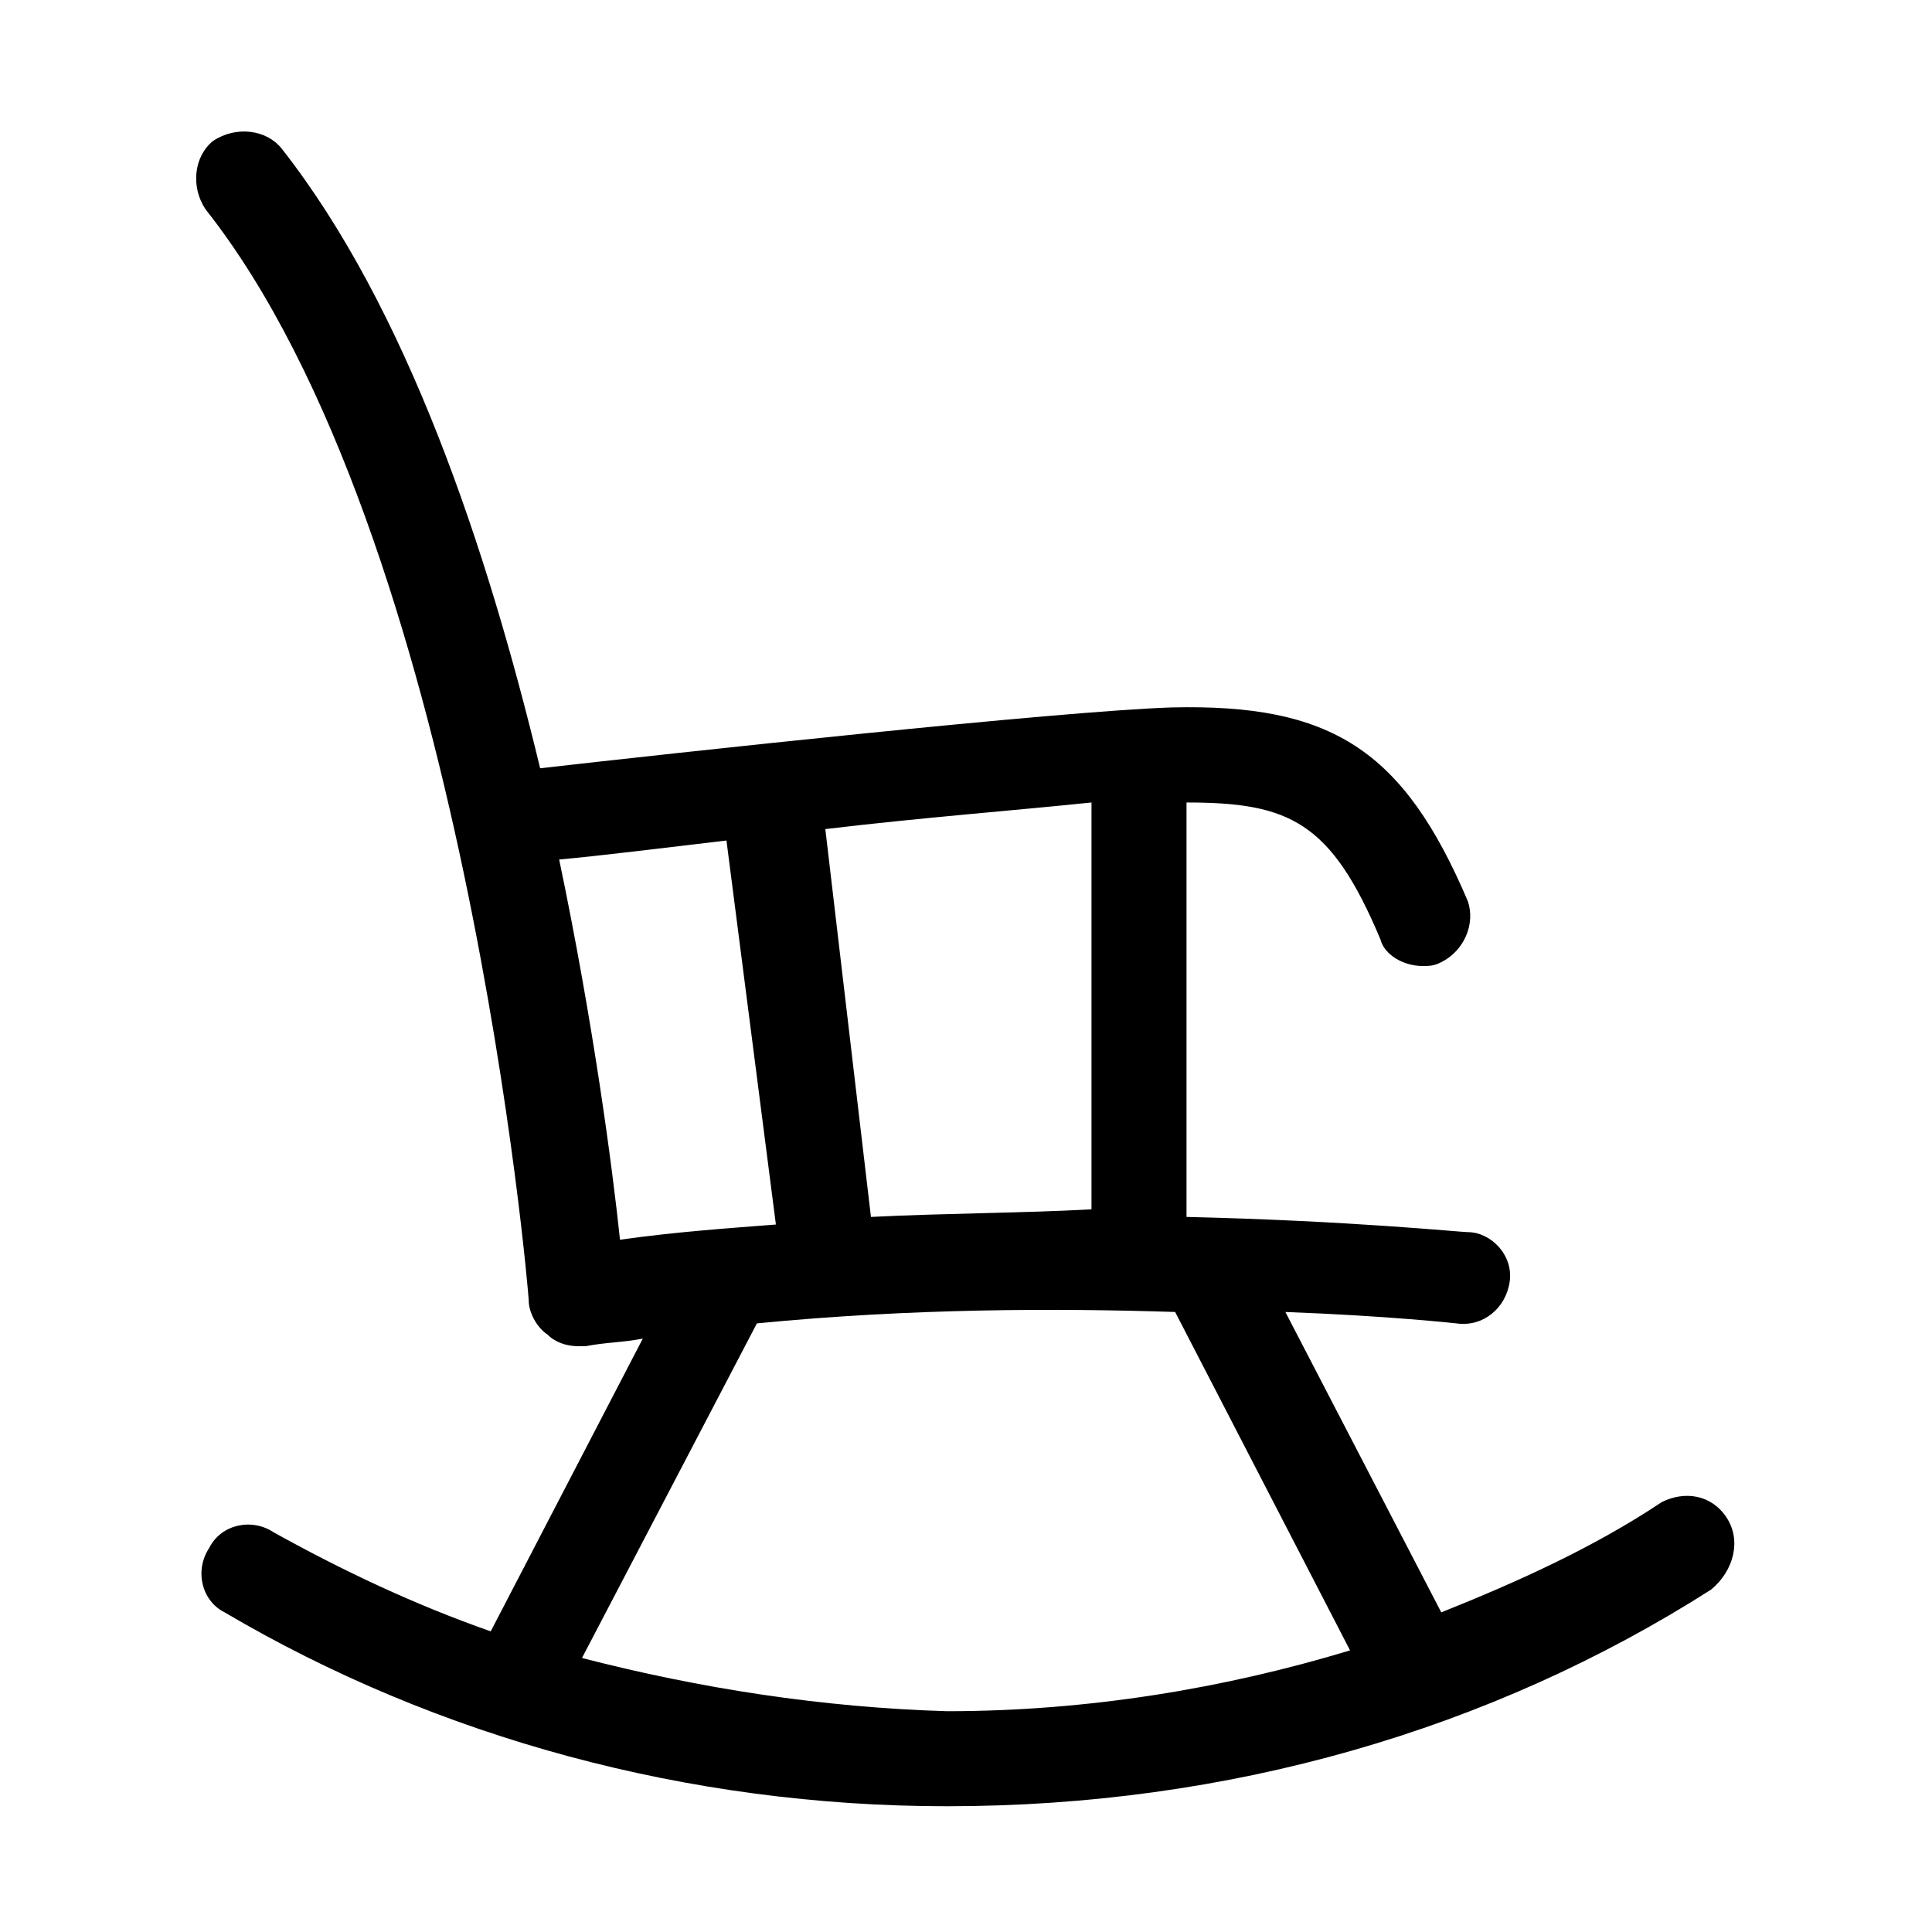
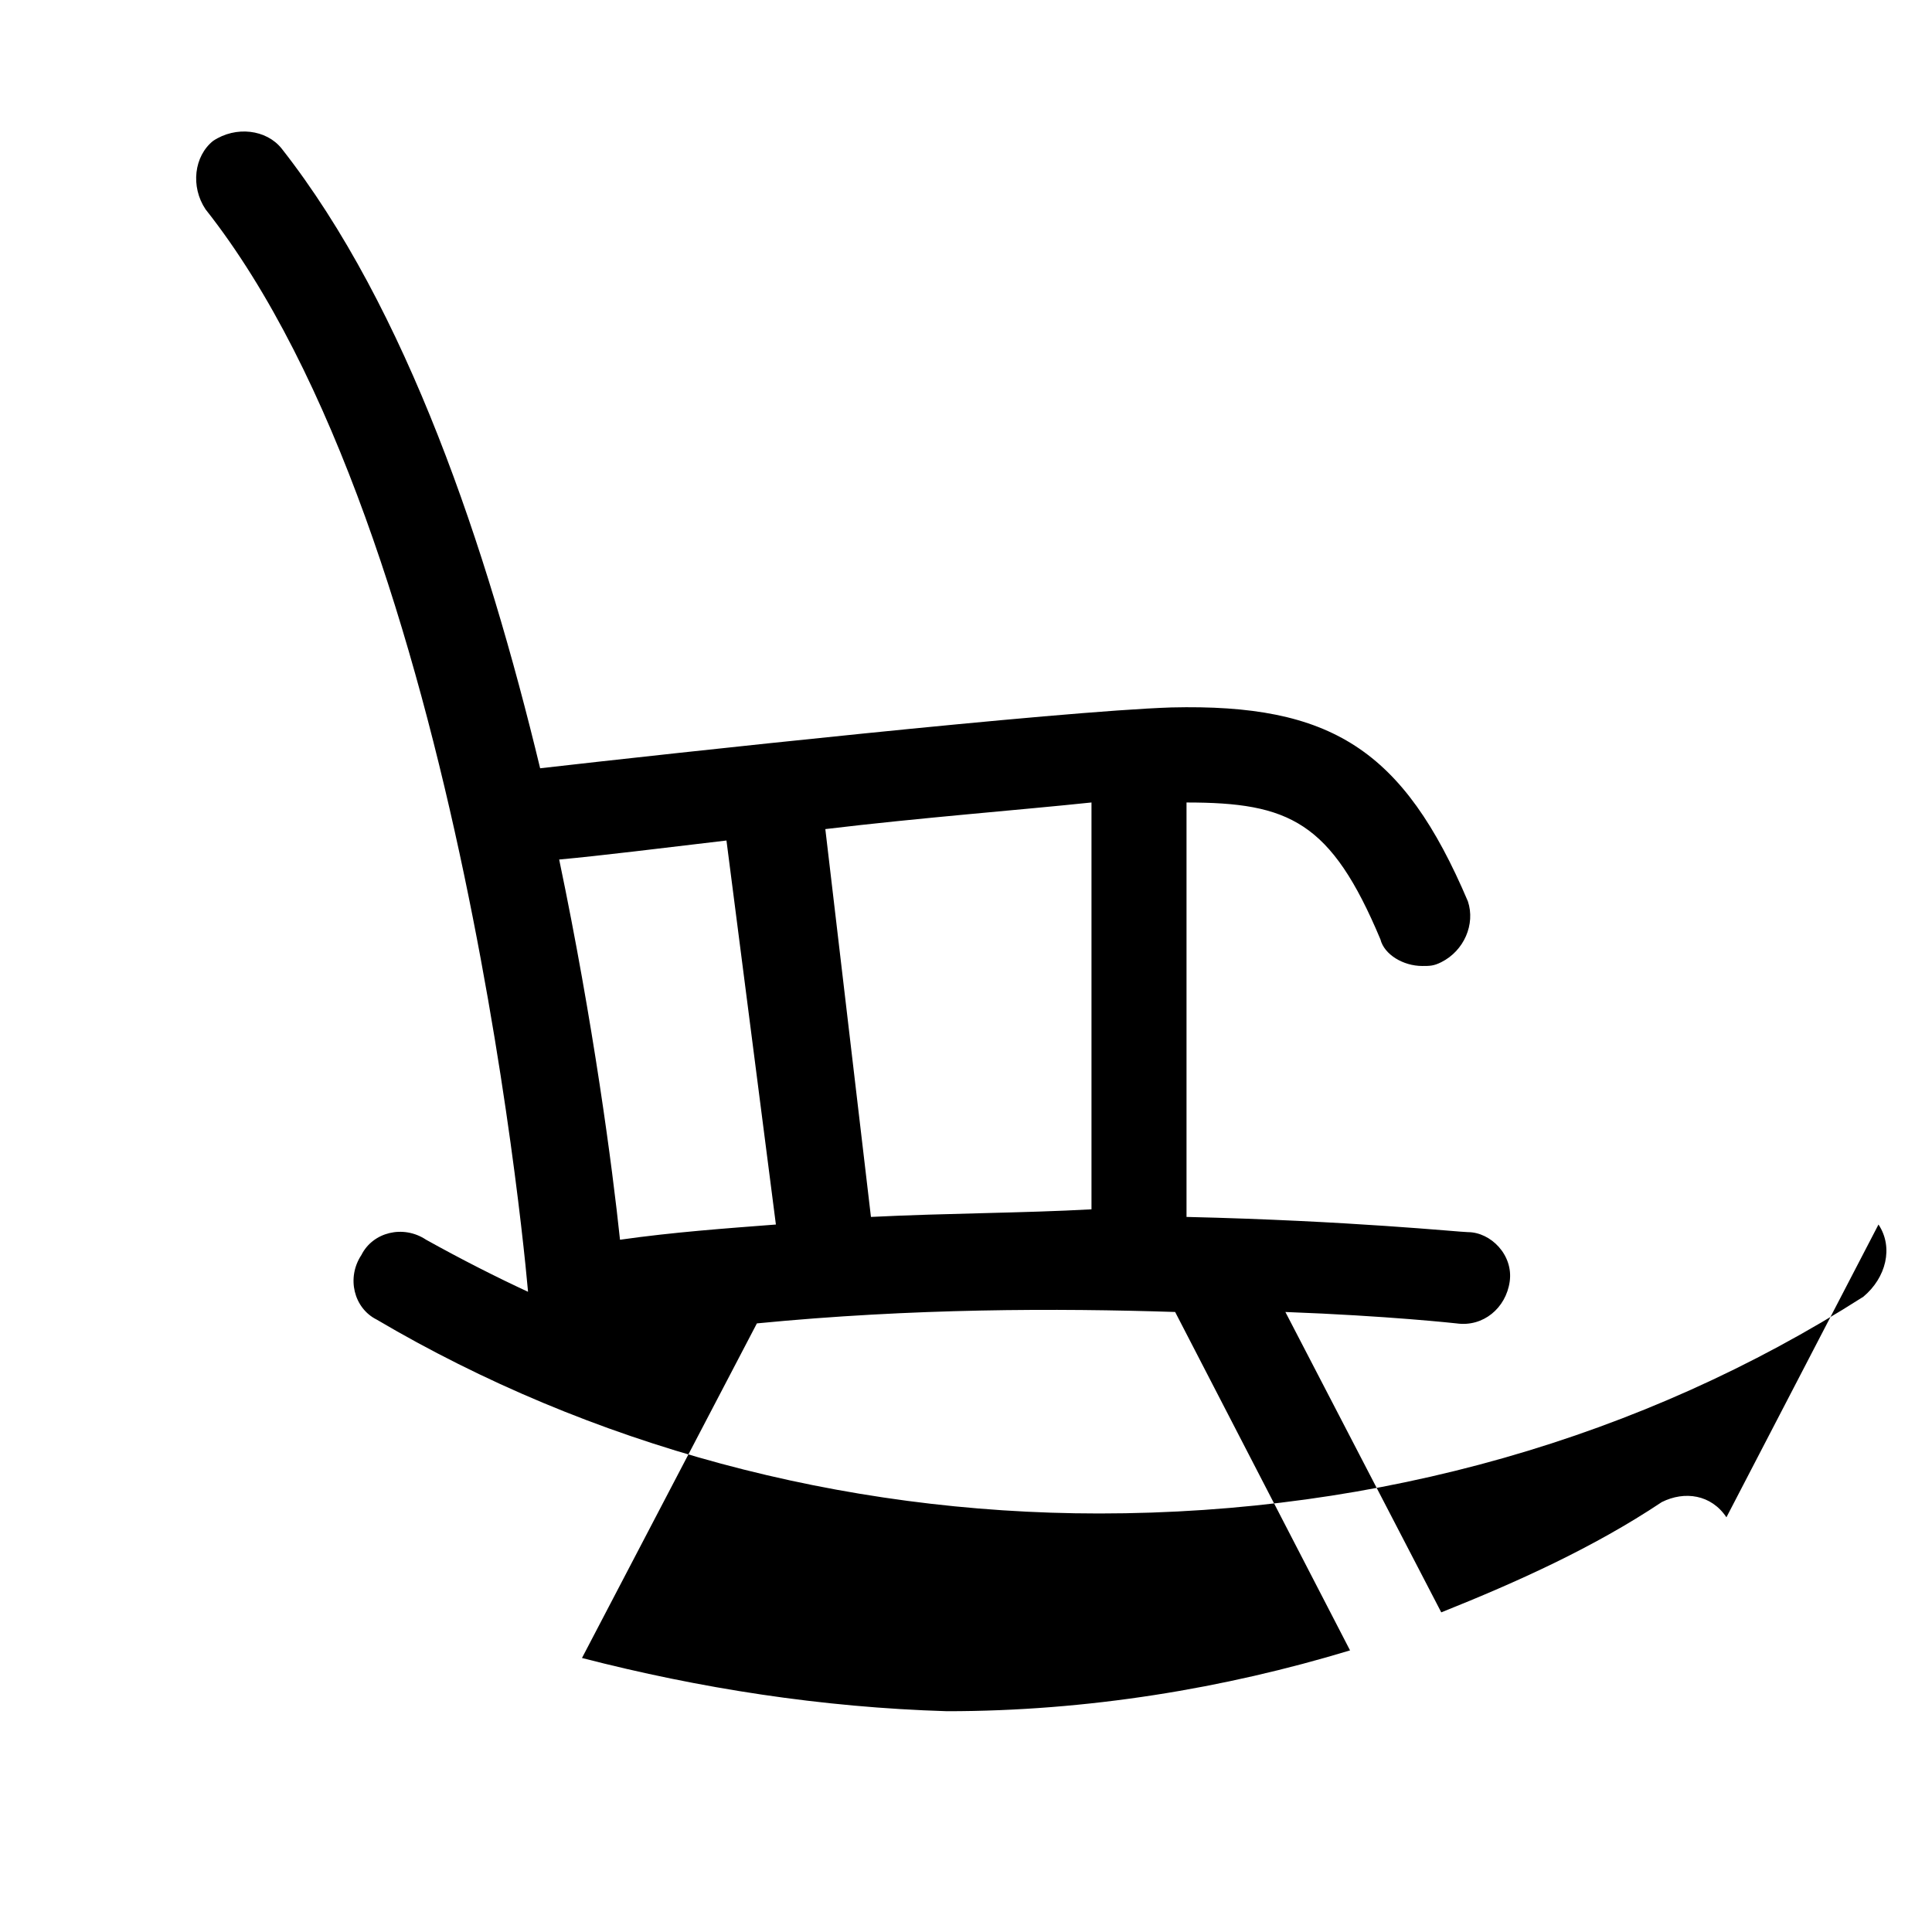
<svg xmlns="http://www.w3.org/2000/svg" fill="#000000" width="800px" height="800px" version="1.1" viewBox="144 144 512 512">
-   <path d="m601.52 546.1c-4.031-6.047-11.082-7.055-17.129-4.031-18.137 12.09-38.289 21.16-58.441 29.223l-41.312-79.602c27.207 1.008 45.344 3.023 45.344 3.023 7.055 1.008 13.098-4.031 14.105-11.082 1.004-7.055-5.039-13.102-11.086-13.102-2.016 0-31.234-3.023-74.562-4.031v-109.83c27.207 0 38.289 5.039 51.387 36.273 1.008 4.031 6.047 7.055 11.086 7.055 2.016 0 3.023 0 5.039-1.008 6.047-3.023 9.07-10.078 7.055-16.121-17.129-40.305-36.273-52.395-78.594-51.387-30.23 1.008-132 12.09-167.27 16.121-14.109-58.445-35.27-121.93-68.52-164.25-4.031-5.035-12.094-6.043-18.141-2.016-5.035 4.031-6.043 12.094-2.012 18.137 68.52 86.656 85.648 287.17 85.648 289.19 0 3.023 2.016 7.055 5.039 9.07 2.016 2.016 5.039 3.023 8.062 3.023h2.016c5.039-1.008 10.078-1.008 15.113-2.016l-40.305 77.586c-20.152-7.055-39.297-16.121-57.434-26.199-6.047-4.031-14.105-2.016-17.129 4.031-4.031 6.047-2.016 14.105 4.031 17.129 56.426 33.25 122.93 51.387 191.45 51.387 74.562 0 144.09-20.152 202.53-57.434 6.039-5.035 8.055-13.098 4.023-19.145zm-226.71-79.602-12.09-102.78c25.191-3.023 51.387-5.039 70.535-7.055v107.82c-18.141 1.008-38.293 1.008-58.445 2.016zm-82.625-94.715c11.082-1.008 27.207-3.023 44.336-5.039l13.098 101.77c-13.098 1.008-27.207 2.016-41.312 4.031-2.016-19.145-7.055-57.434-16.121-100.76zm6.047 211.6 46.352-88.672c41.312-4.031 79.602-4.031 110.84-3.023l46.352 89.68c-33.25 10.078-69.527 16.121-106.81 16.121-33.254-1.008-65.5-6.047-96.734-14.105z" />
+   <path d="m601.52 546.1c-4.031-6.047-11.082-7.055-17.129-4.031-18.137 12.09-38.289 21.16-58.441 29.223l-41.312-79.602c27.207 1.008 45.344 3.023 45.344 3.023 7.055 1.008 13.098-4.031 14.105-11.082 1.004-7.055-5.039-13.102-11.086-13.102-2.016 0-31.234-3.023-74.562-4.031v-109.83c27.207 0 38.289 5.039 51.387 36.273 1.008 4.031 6.047 7.055 11.086 7.055 2.016 0 3.023 0 5.039-1.008 6.047-3.023 9.07-10.078 7.055-16.121-17.129-40.305-36.273-52.395-78.594-51.387-30.23 1.008-132 12.09-167.27 16.121-14.109-58.445-35.27-121.93-68.52-164.25-4.031-5.035-12.094-6.043-18.141-2.016-5.035 4.031-6.043 12.094-2.012 18.137 68.52 86.656 85.648 287.17 85.648 289.19 0 3.023 2.016 7.055 5.039 9.07 2.016 2.016 5.039 3.023 8.062 3.023h2.016c5.039-1.008 10.078-1.008 15.113-2.016c-20.152-7.055-39.297-16.121-57.434-26.199-6.047-4.031-14.105-2.016-17.129 4.031-4.031 6.047-2.016 14.105 4.031 17.129 56.426 33.25 122.93 51.387 191.45 51.387 74.562 0 144.09-20.152 202.53-57.434 6.039-5.035 8.055-13.098 4.023-19.145zm-226.71-79.602-12.09-102.78c25.191-3.023 51.387-5.039 70.535-7.055v107.82c-18.141 1.008-38.293 1.008-58.445 2.016zm-82.625-94.715c11.082-1.008 27.207-3.023 44.336-5.039l13.098 101.77c-13.098 1.008-27.207 2.016-41.312 4.031-2.016-19.145-7.055-57.434-16.121-100.76zm6.047 211.6 46.352-88.672c41.312-4.031 79.602-4.031 110.84-3.023l46.352 89.68c-33.25 10.078-69.527 16.121-106.81 16.121-33.254-1.008-65.5-6.047-96.734-14.105z" />
</svg>